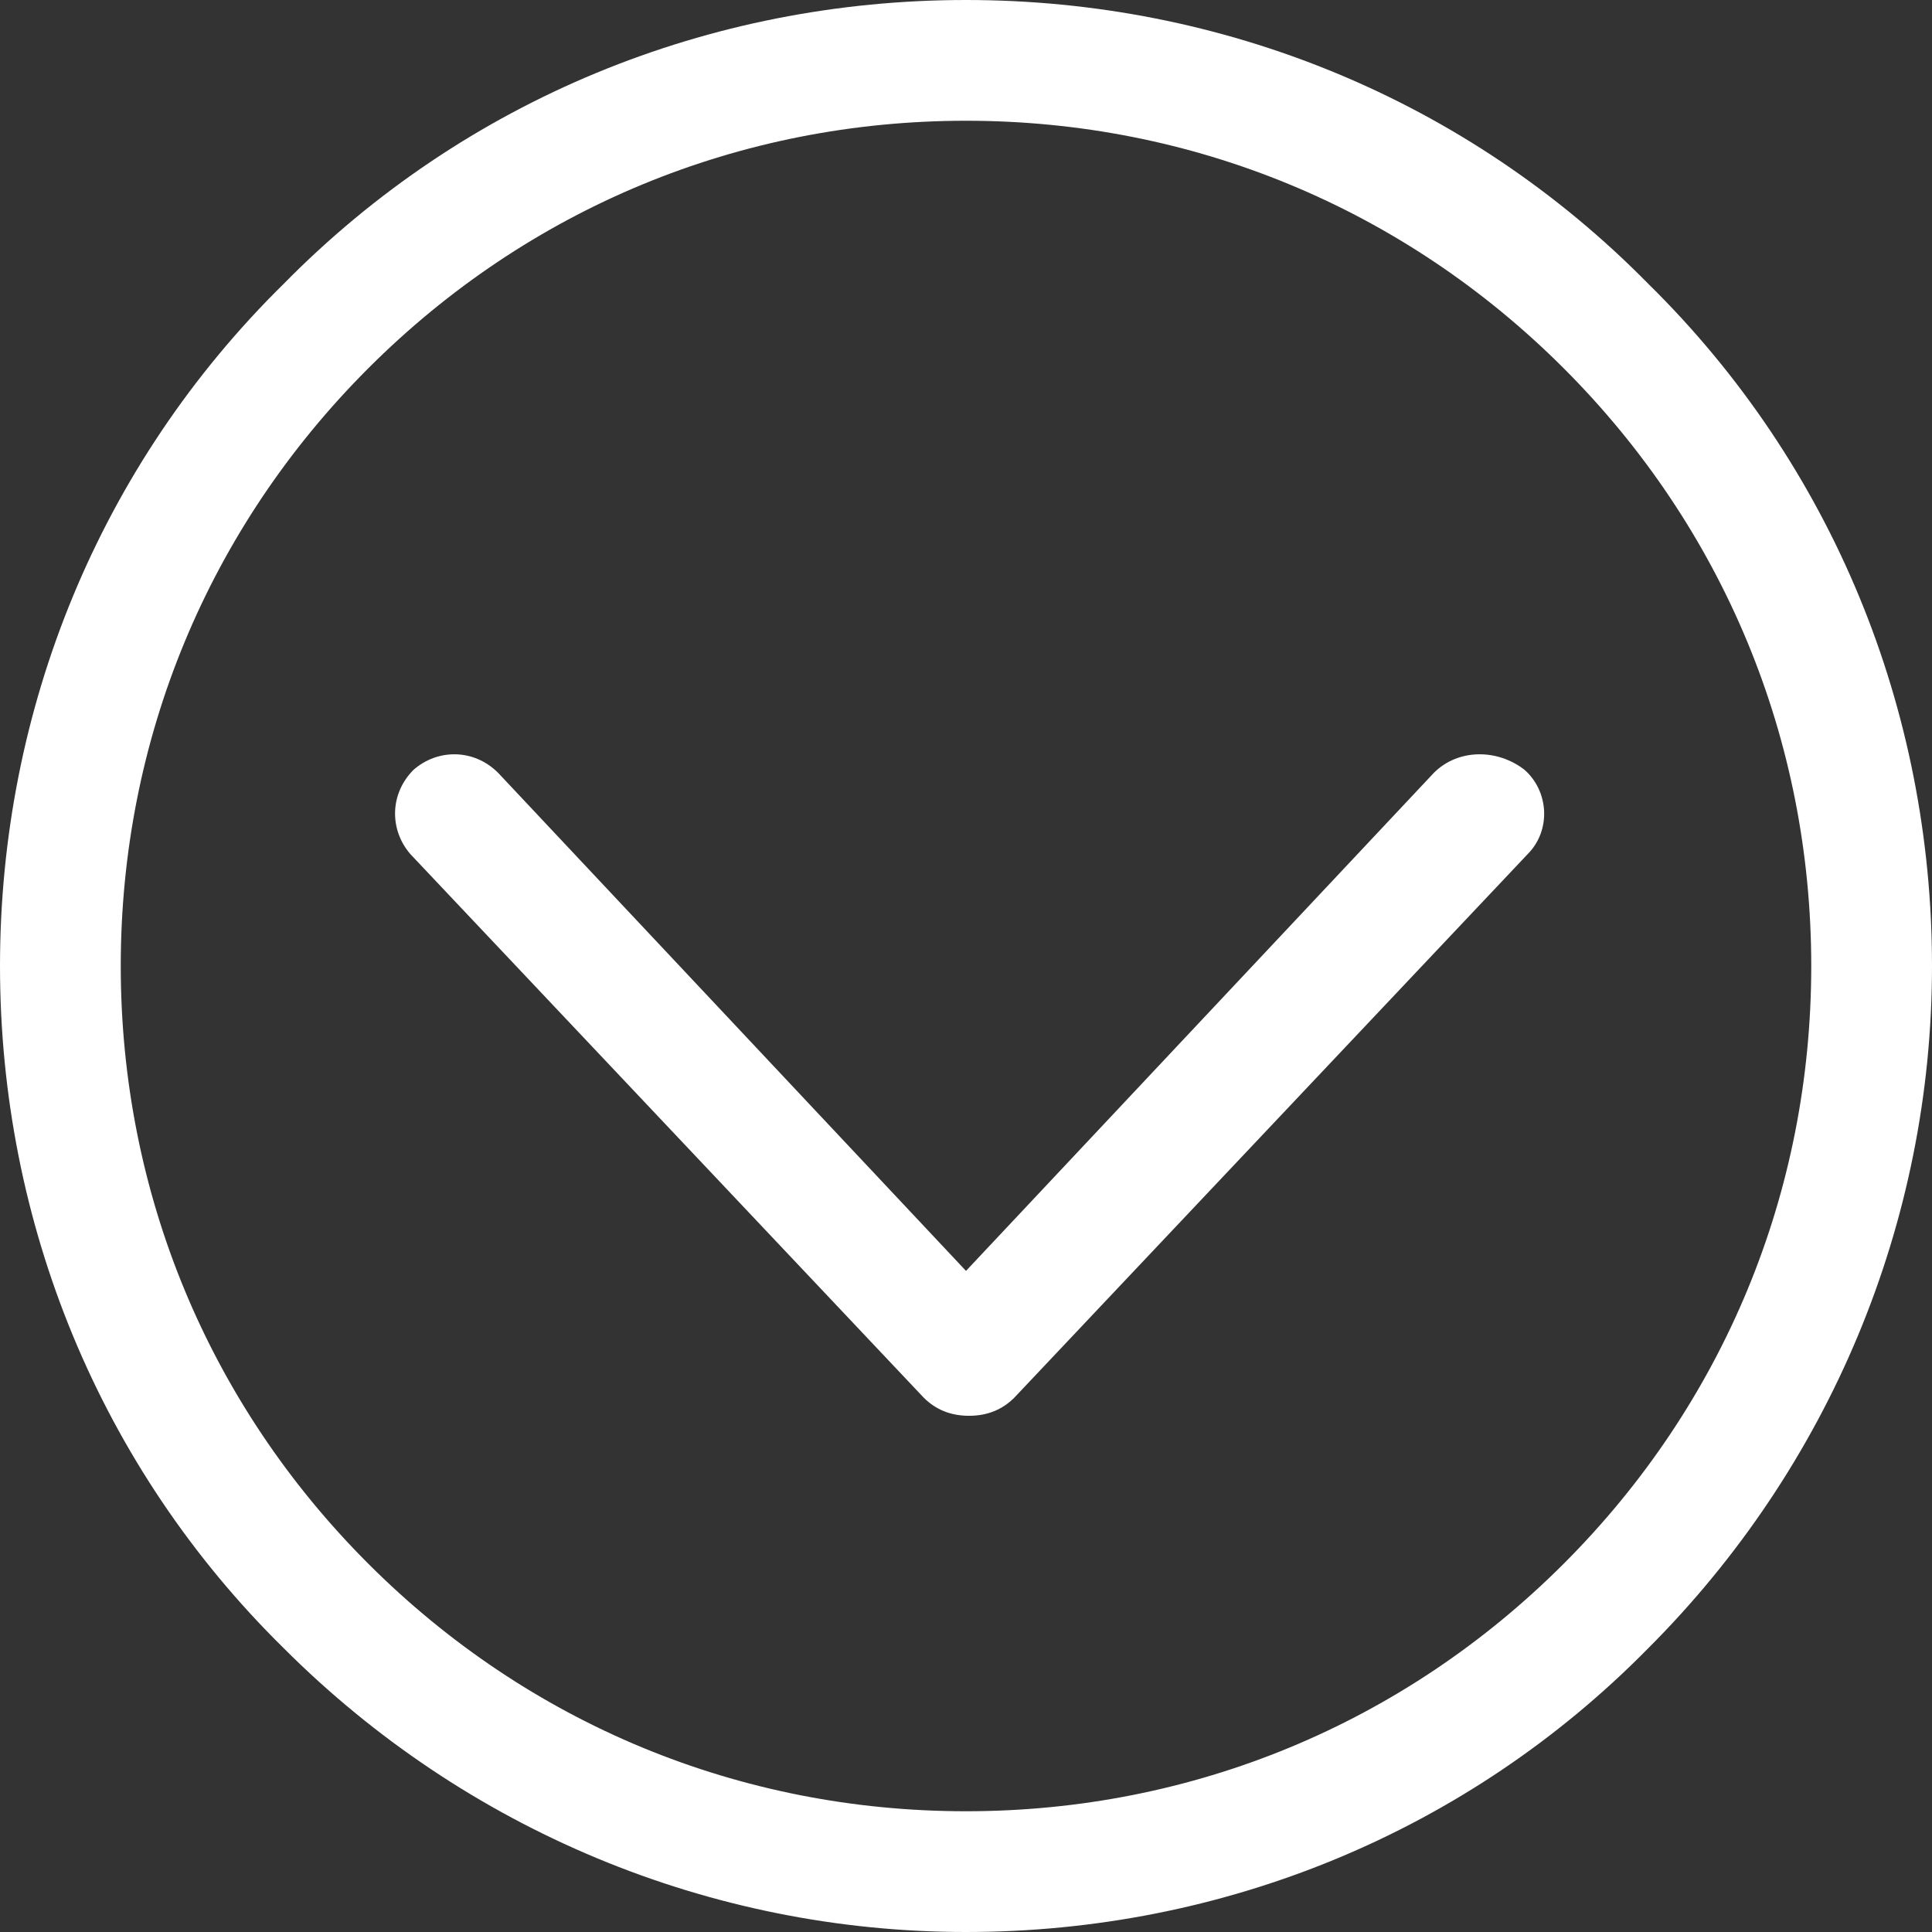
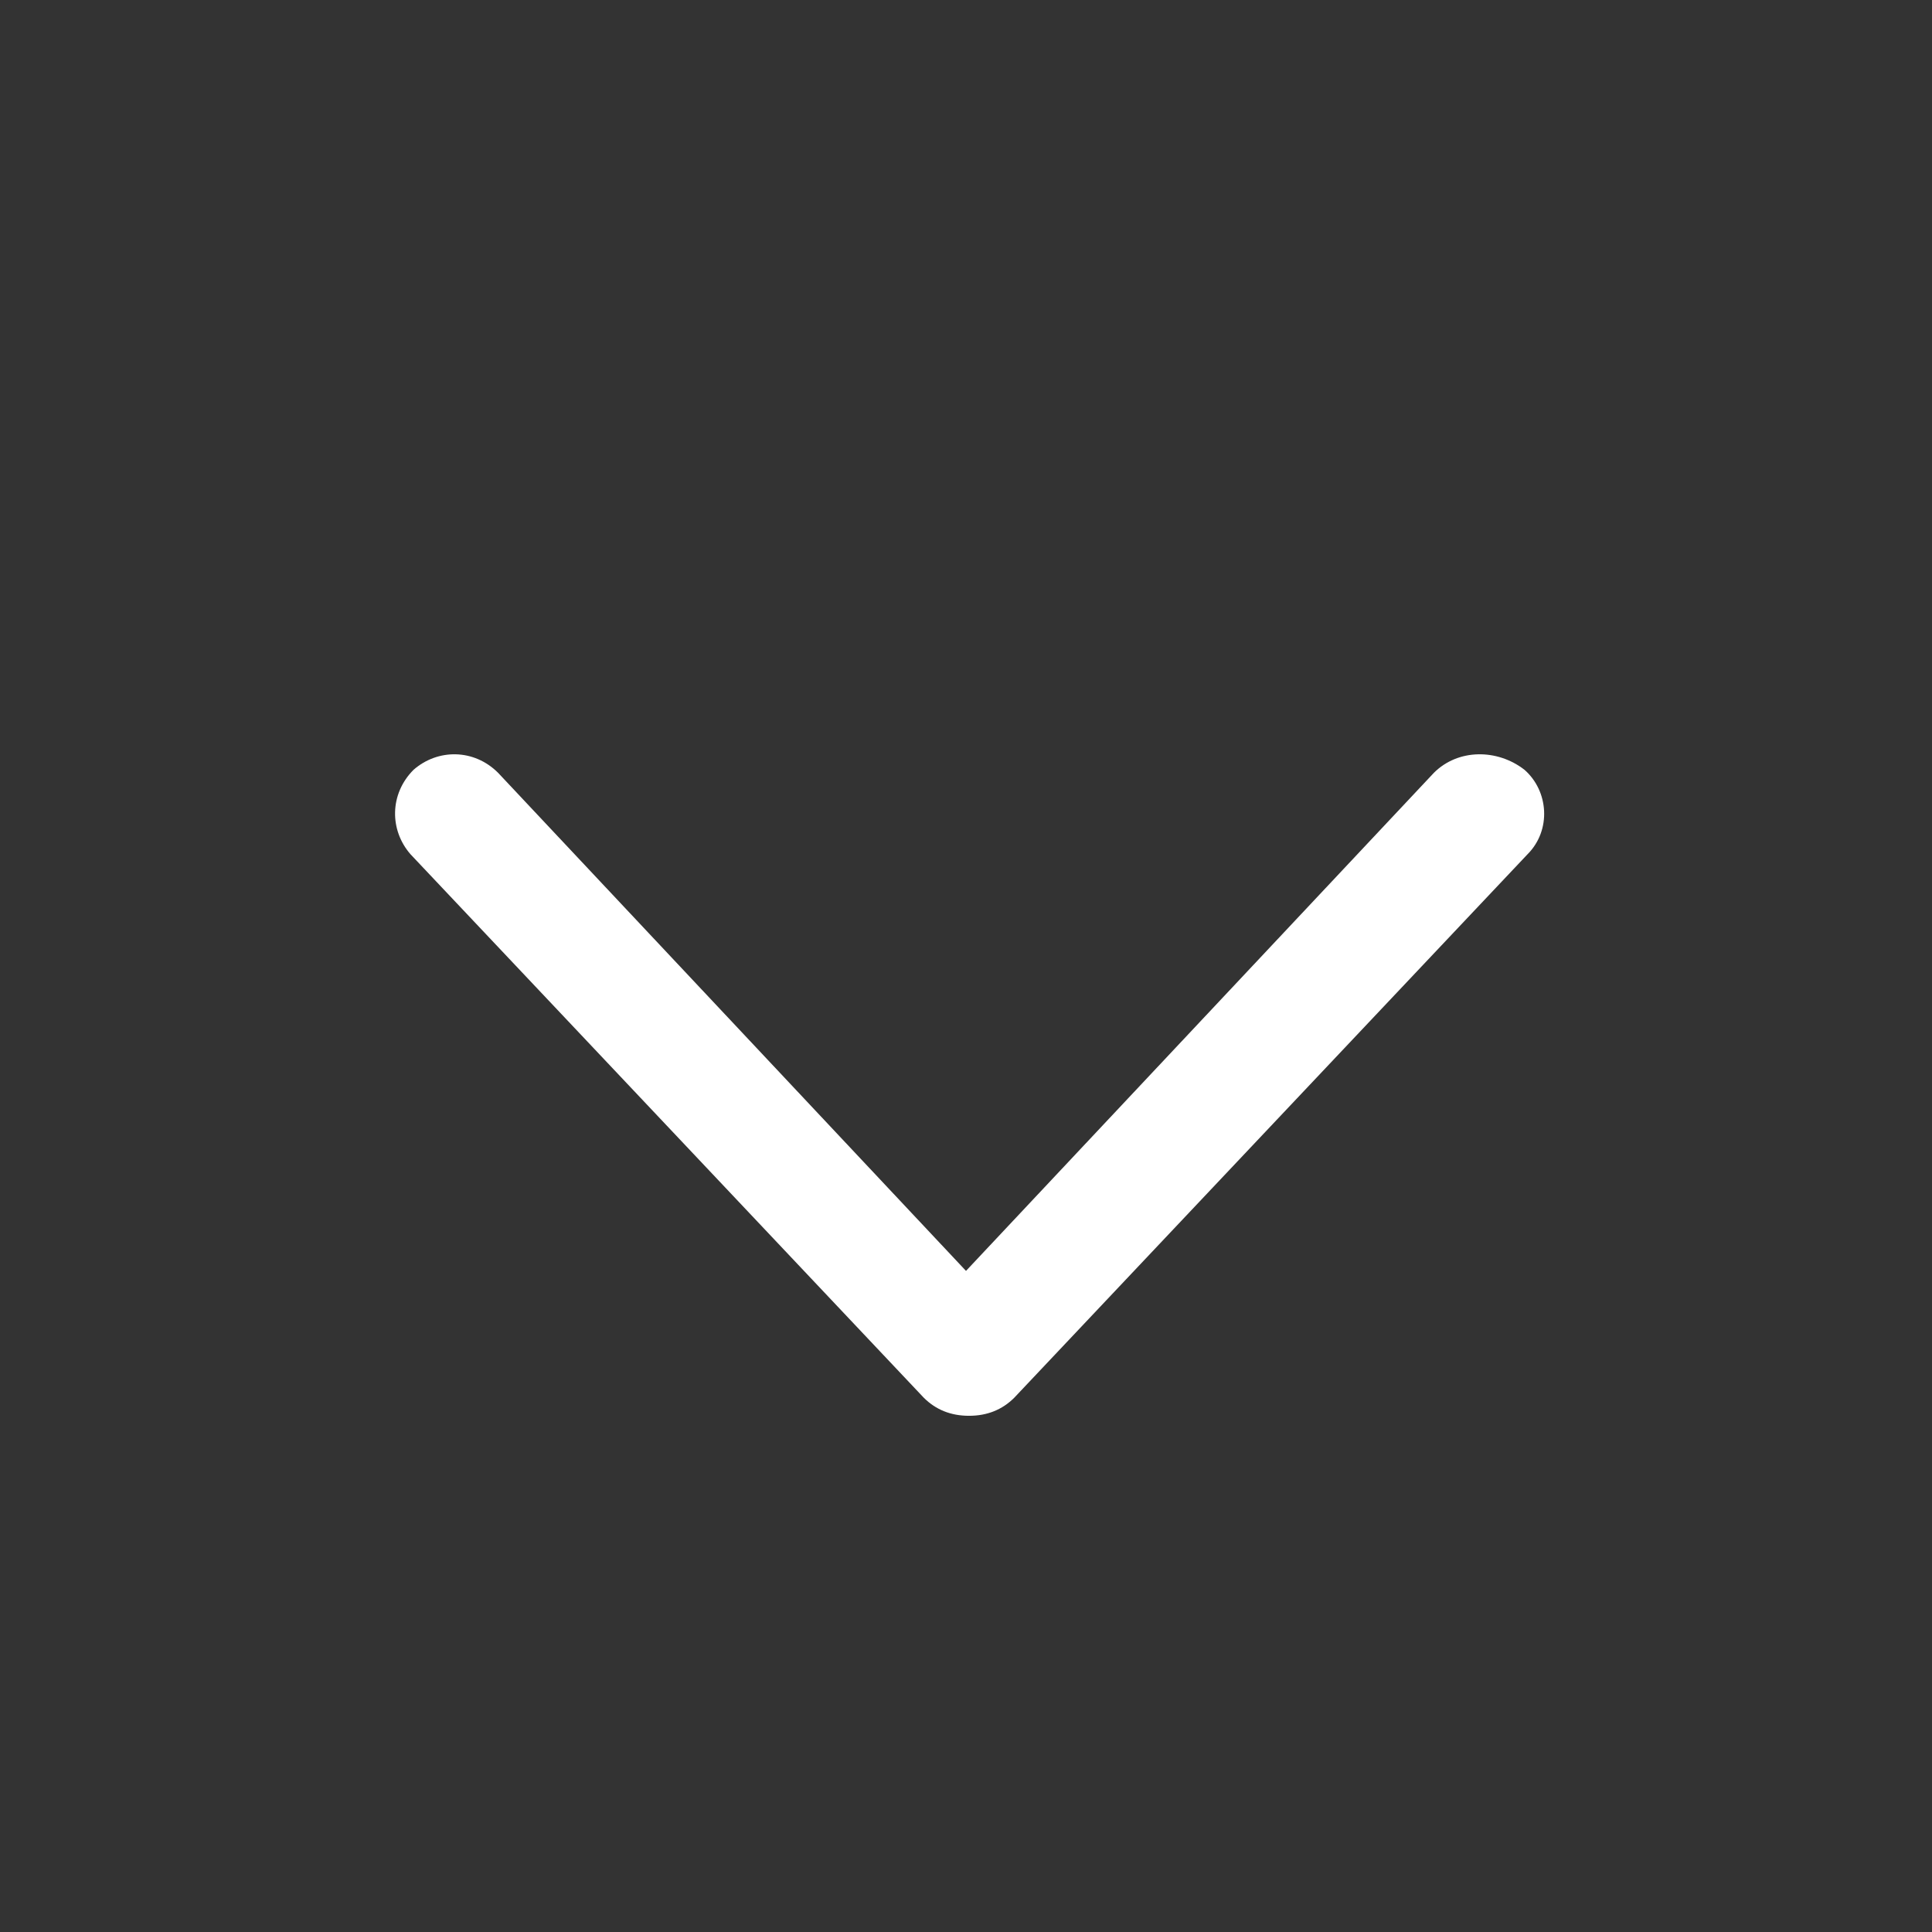
<svg xmlns="http://www.w3.org/2000/svg" version="1.1" id="Ebene_1" x="0px" y="0px" viewBox="0 0 64 64" style="enable-background:new 0 0 64 64;" xml:space="preserve">
  <rect x="0" y="0" width="64" height="64" fill="#333333" stroke="none" />
  <style type="text/css"> .st0{fill:#FFFFFF;} </style>
  <g>
    <path class="st0" d="M47.5,25.6L32,42.1L16.5,25.6c-0.8-0.8-2-0.8-2.8-0.1c-0.8,0.8-0.8,2-0.1,2.8l17,18c0.4,0.4,0.9,0.6,1.5,0.6 s1.1-0.2,1.5-0.6l17-18c0.8-0.8,0.7-2.1-0.1-2.8C49.6,24.8,48.3,24.8,47.5,25.6z" />
-     <path class="st0" d="M32,0C23.5,0,15.4,3.3,9.4,9.4C3.3,15.4,0,23.5,0,32s3.3,16.6,9.4,22.6c6,6,14.1,9.4,22.6,9.4 s16.6-3.3,22.6-9.4c6-6,9.4-14.1,9.4-22.6s-3.3-16.6-9.4-22.6C48.6,3.3,40.5,0,32,0z M51.8,51.8C46.5,57.1,39.5,60,32,60 s-14.5-2.9-19.8-8.2C6.9,46.5,4,39.5,4,32s2.9-14.5,8.2-19.8C17.5,6.9,24.5,4,32,4s14.5,2.9,19.8,8.2C57.1,17.5,60,24.5,60,32 S57.1,46.5,51.8,51.8z" />
  </g>
</svg>